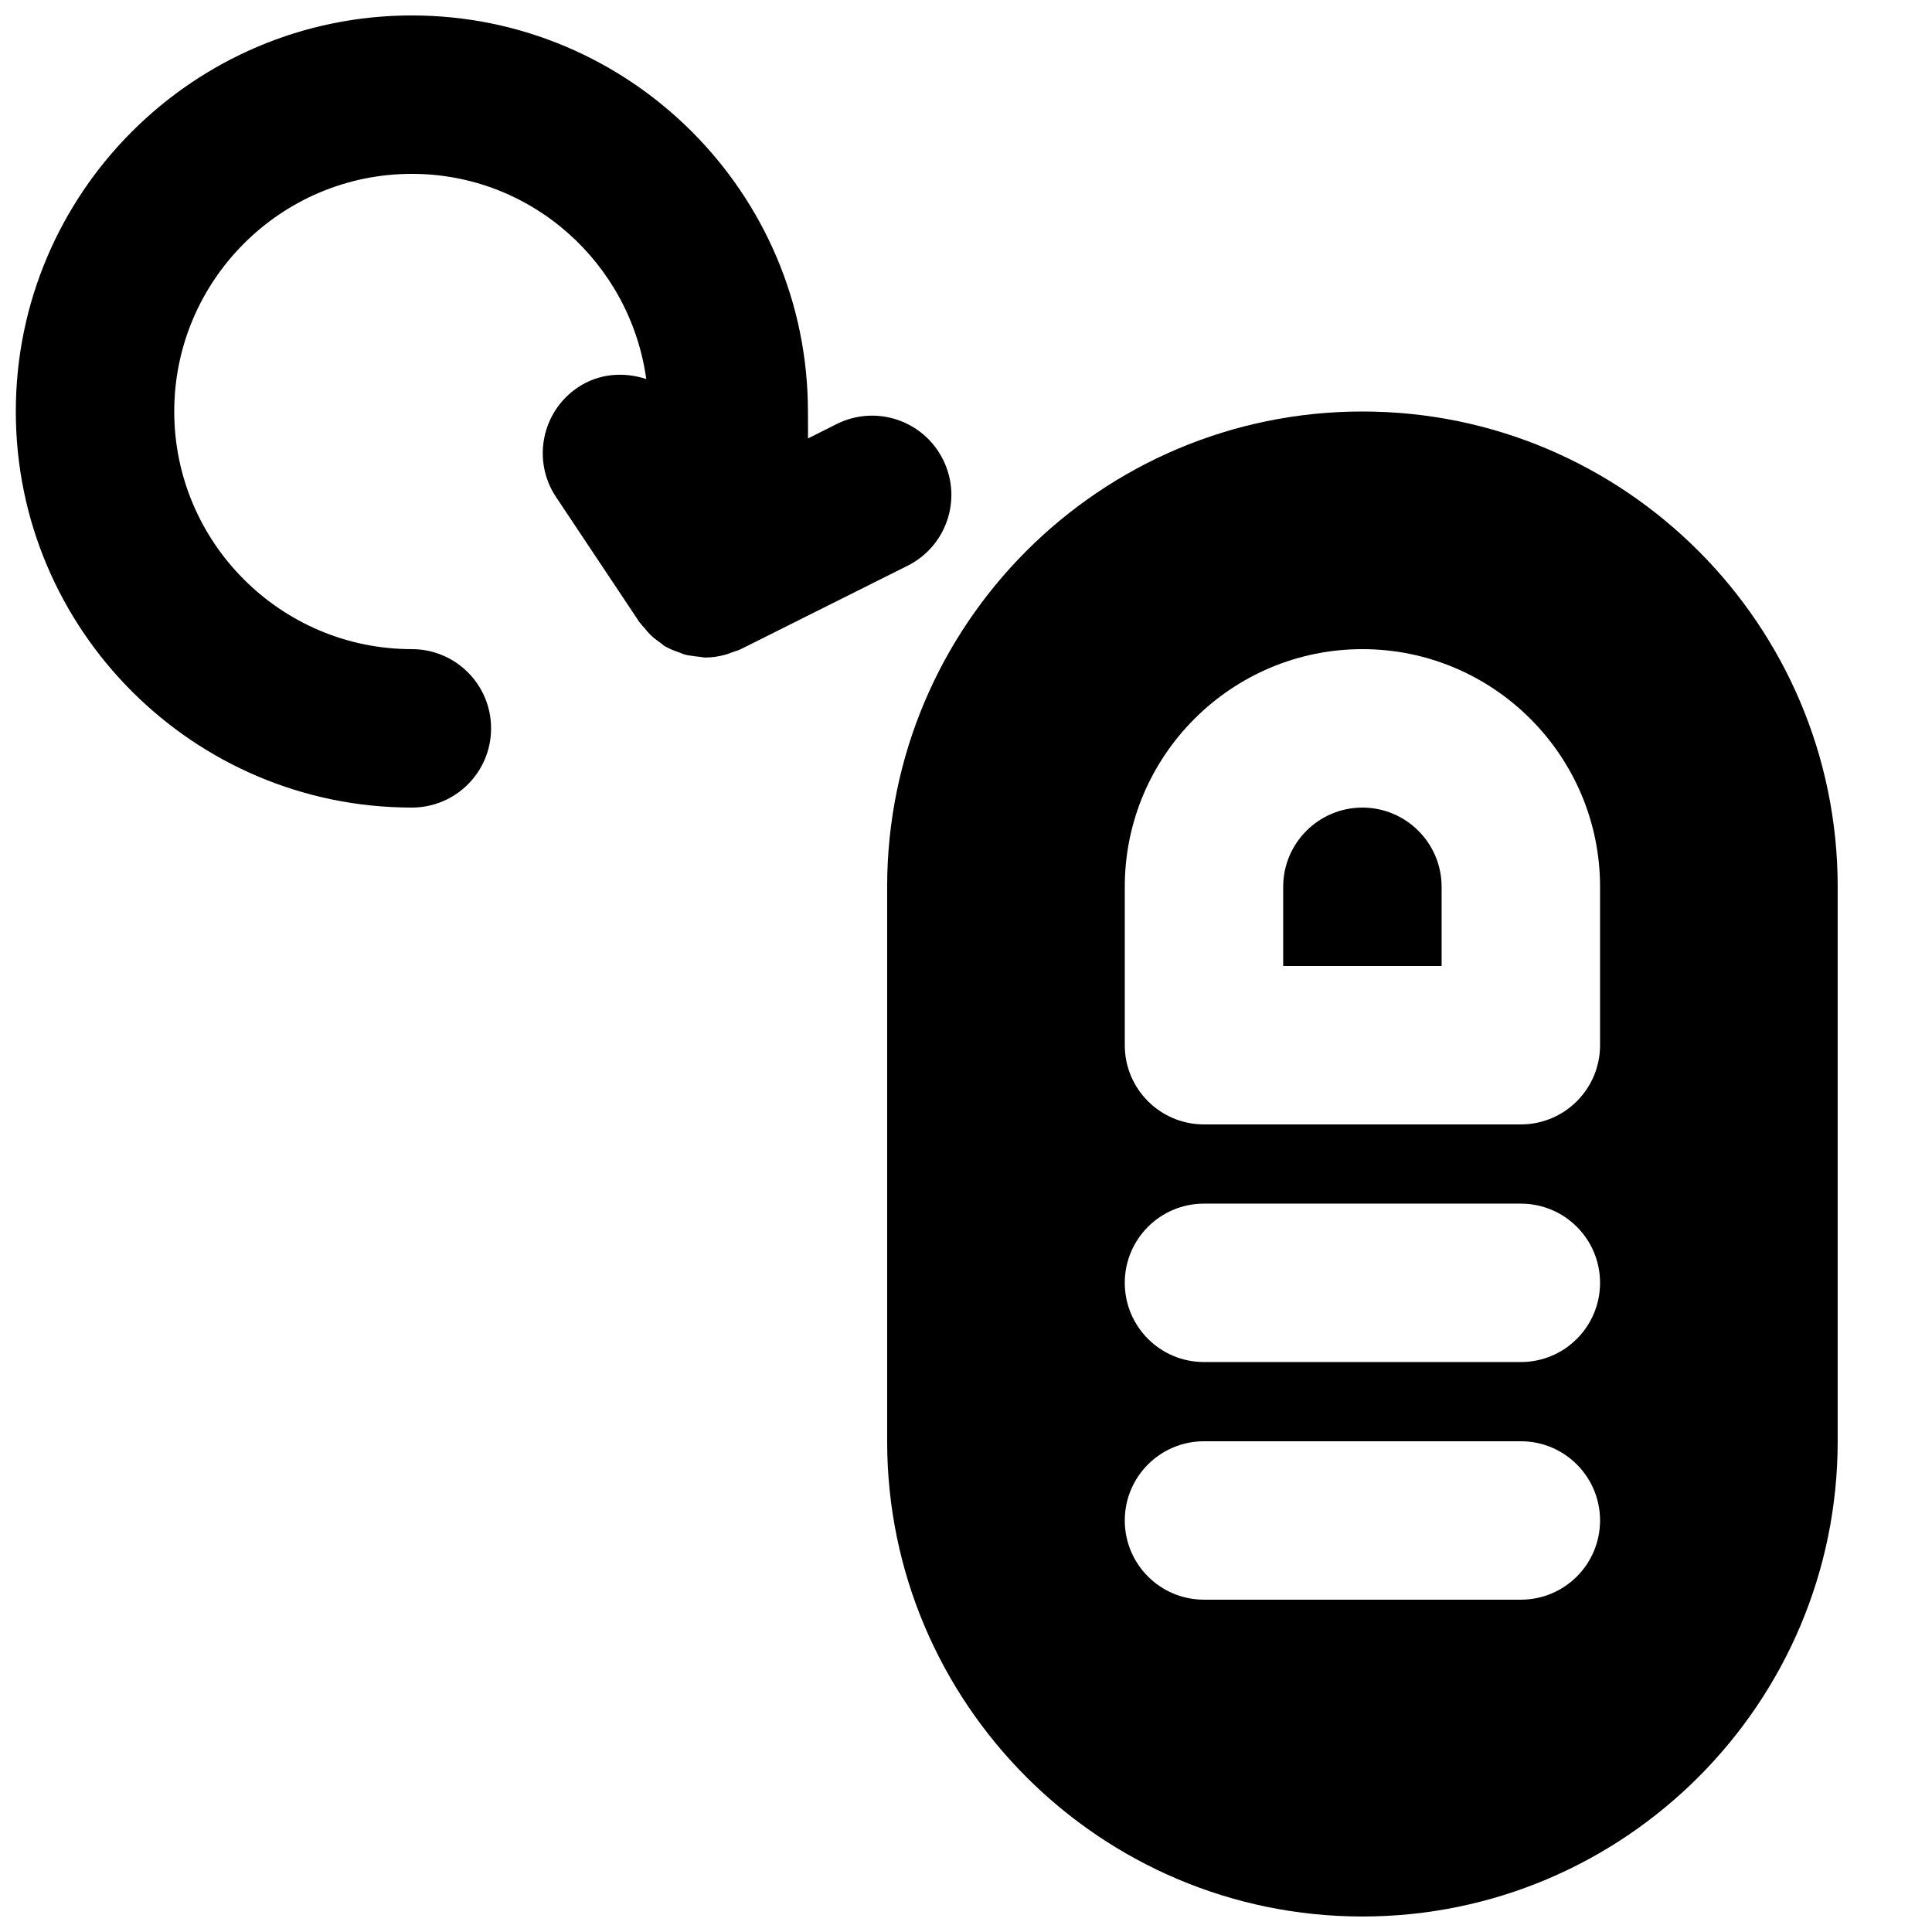
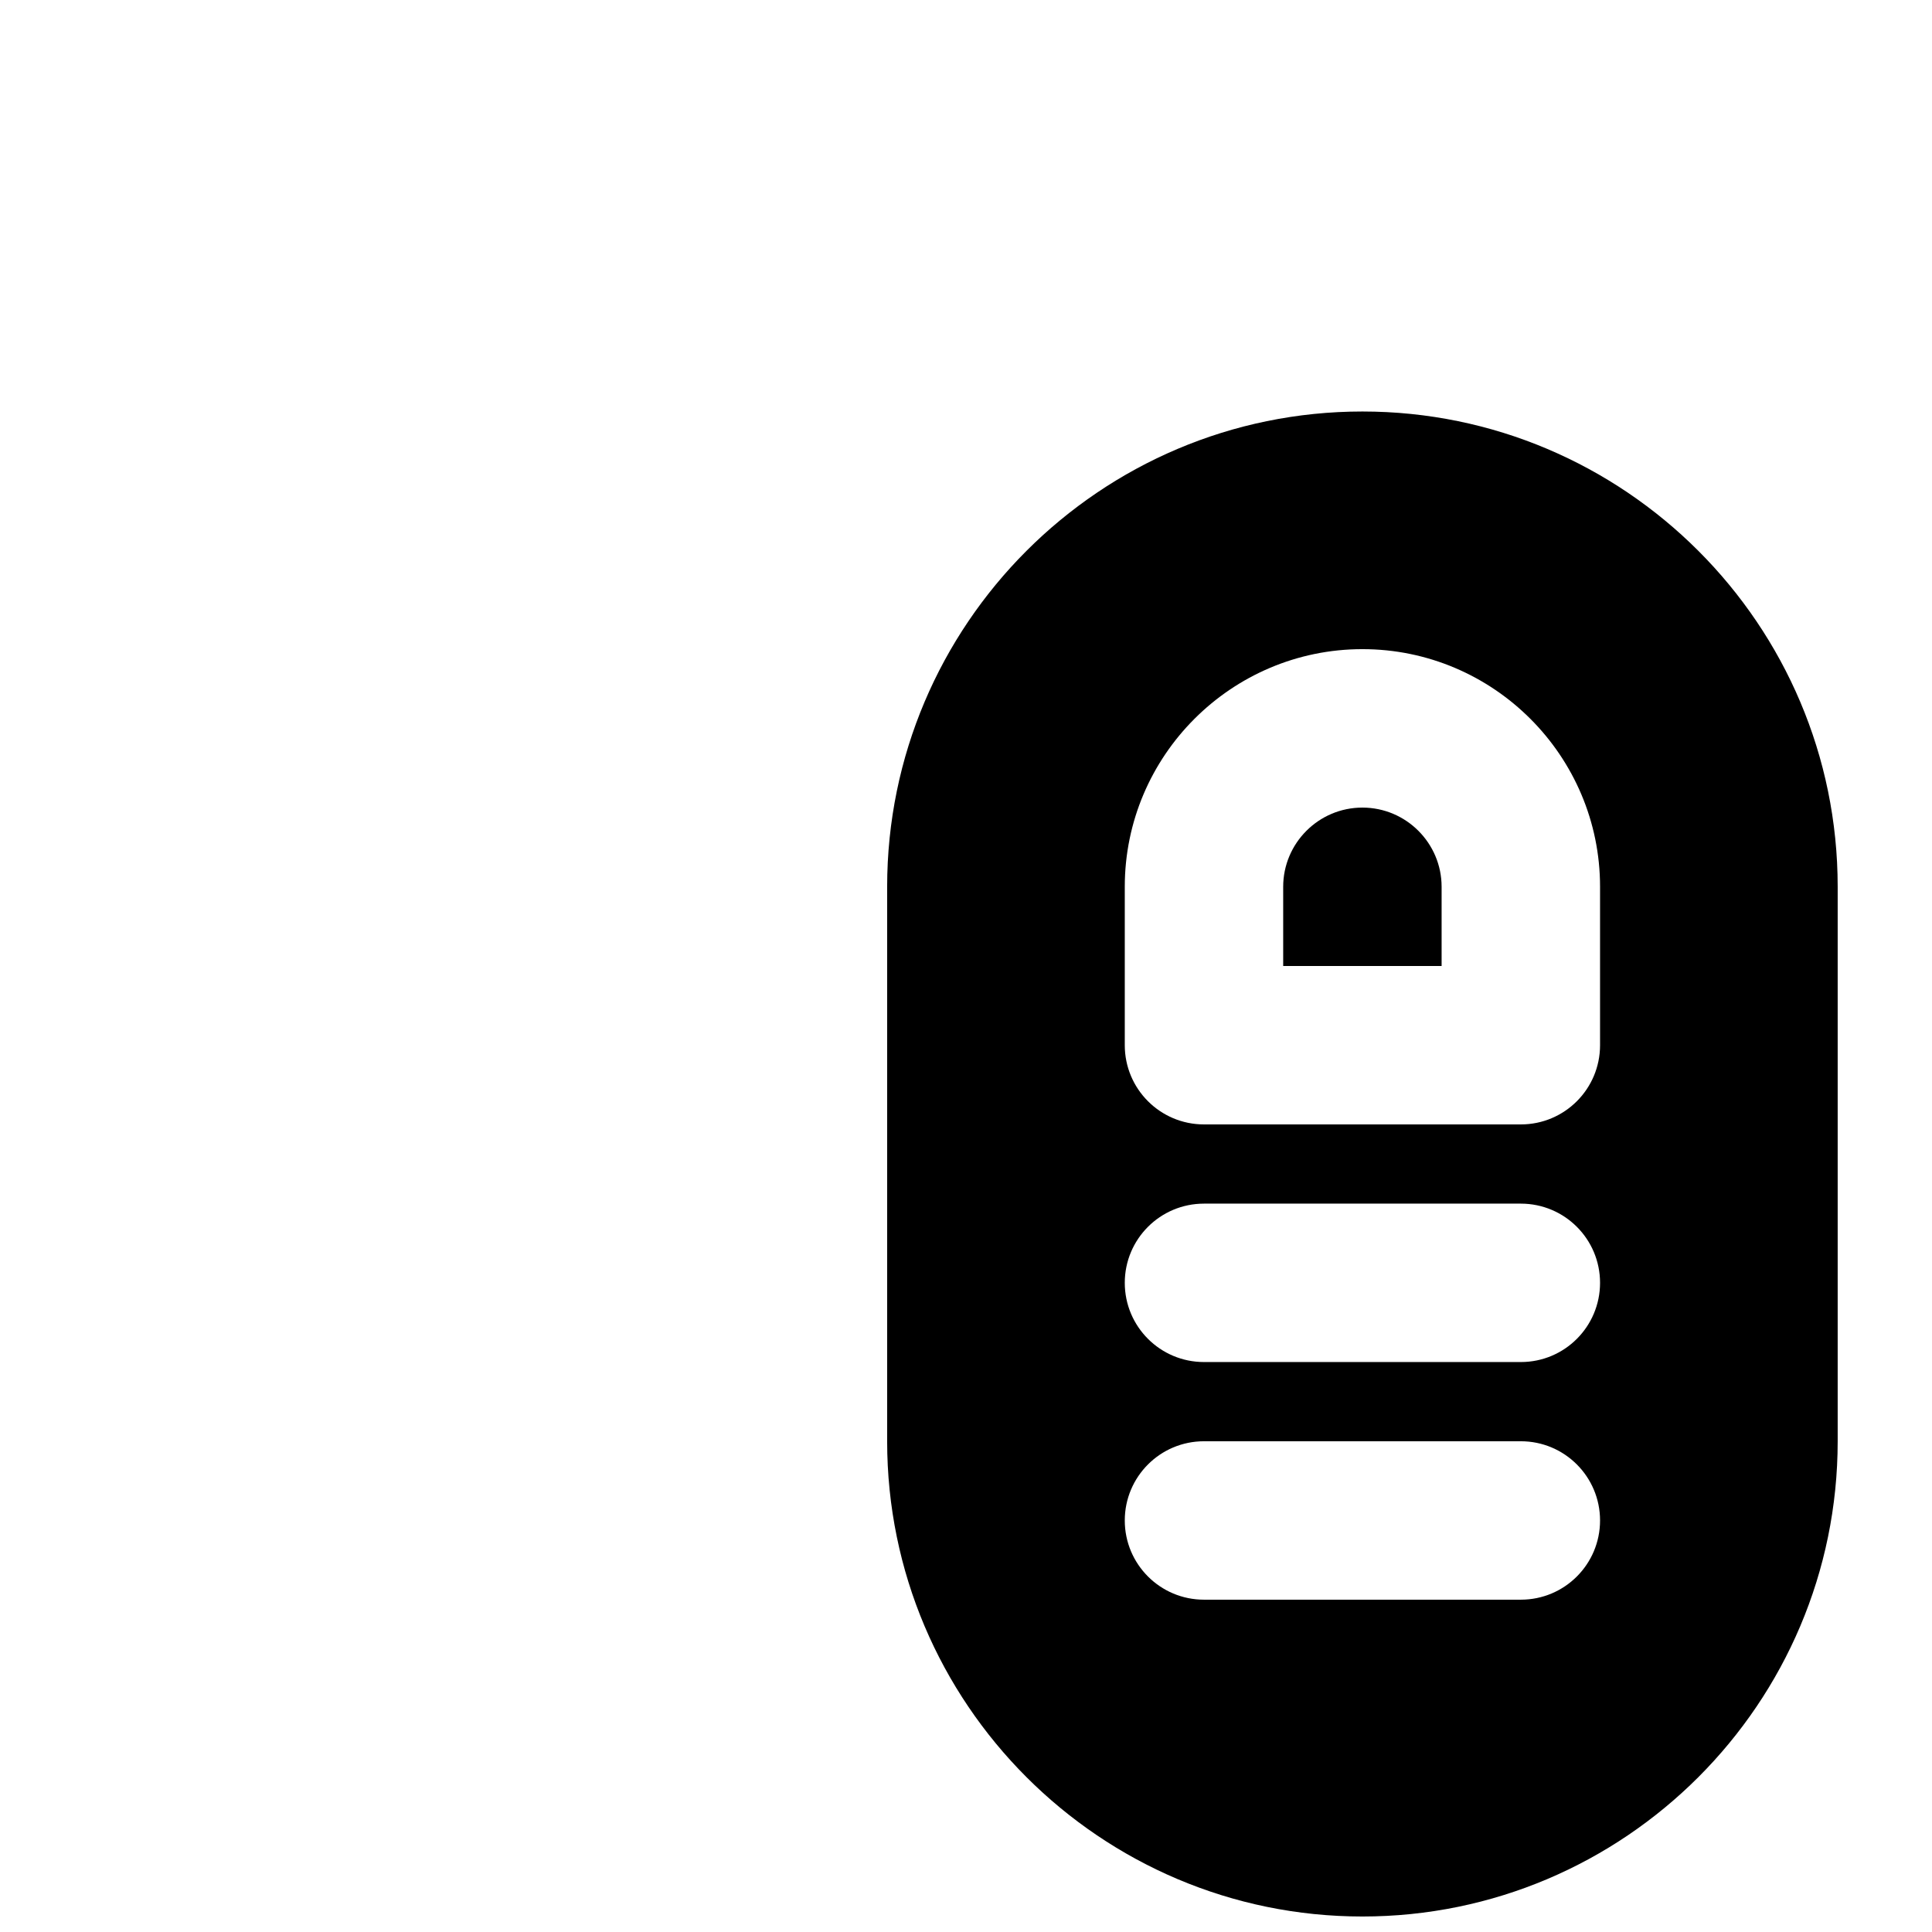
<svg xmlns="http://www.w3.org/2000/svg" width="800px" height="800px" version="1.1" viewBox="144 144 512 512">
  <defs>
    <clipPath id="b">
      <path d="m379 253h253v398.9h-253z" />
    </clipPath>
    <clipPath id="a">
      <path d="m148.09 148.09h248.91v210.91h-248.91z" />
    </clipPath>
  </defs>
  <path d="m505.05 358.02c-11.586 0-20.992 9.426-20.992 20.992v20.992h41.984v-20.992c0-11.566-9.402-20.992-20.992-20.992" fill-rule="evenodd" />
  <g clip-path="url(#b)">
    <path d="m568.03 420.99c0 11.586-9.383 20.992-20.992 20.992h-83.969c-11.609 0-20.992-9.406-20.992-20.992v-41.984c0-34.723 28.258-62.977 62.977-62.977 34.723 0 62.977 28.254 62.977 62.977zm-20.992 83.965h-83.969c-11.609 0-20.992-9.402-20.992-20.992 0-11.586 9.383-20.988 20.992-20.988h83.969c11.609 0 20.992 9.402 20.992 20.988 0 11.59-9.383 20.992-20.992 20.992zm0 62.977h-83.969c-11.609 0-20.992-9.402-20.992-20.992 0-11.586 9.383-20.992 20.992-20.992h83.969c11.609 0 20.992 9.406 20.992 20.992 0 11.59-9.383 20.992-20.992 20.992zm-41.984-314.88c-69.461 0-125.95 56.488-125.95 125.95v146.94c0 69.465 56.492 125.95 125.95 125.95 69.465 0 125.95-56.488 125.95-125.95v-146.94c0-69.465-56.488-125.95-125.95-125.95z" fill-rule="evenodd" />
  </g>
  <g clip-path="url(#a)">
-     <path d="m338 316.87c0.777-0.273 1.574-0.461 2.332-0.84l44.188-22.105c10.371-5.184 14.566-17.777 9.383-28.148-5.207-10.391-17.758-14.59-28.172-9.406l-7.598 3.82c-0.023-0.797 0-1.613 0-2.391l-0.023-4.746c0-57.875-47.082-104.96-104.96-104.96-57.875 0-104.96 47.086-104.96 104.96s47.082 104.96 104.96 104.96c11.609 0 20.992-9.402 20.992-20.992 0-11.586-9.383-20.992-20.992-20.992-34.719 0-62.973-28.254-62.973-62.977 0-34.719 28.254-62.977 62.973-62.977 31.785 0 57.879 23.742 62.117 54.371-5.898-1.93-12.488-1.531-18.074 2.184-9.656 6.445-12.258 19.48-5.816 29.117l22.086 33.145c0.148 0.211 0.336 0.355 0.48 0.566 0.273 0.359 0.57 0.652 0.863 0.988 0.461 0.586 0.922 1.152 1.469 1.68 0.797 0.816 1.68 1.488 2.602 2.117 0.484 0.359 0.902 0.777 1.43 1.07 0.043 0.023 0.062 0.086 0.105 0.105 0.082 0.043 0.188 0.043 0.273 0.086 1.047 0.586 2.16 1.008 3.293 1.387 0.547 0.207 1.051 0.461 1.617 0.605 0.652 0.191 1.324 0.234 2.016 0.336 0.484 0.086 0.945 0.148 1.449 0.191 0.629 0.039 1.258 0.23 1.887 0.23 1.742 0 3.484-0.273 5.231-0.734 0.102-0.023 0.188-0.043 0.293-0.086 0.523-0.125 1.008-0.375 1.531-0.566" fill-rule="evenodd" />
-   </g>
+     </g>
</svg>